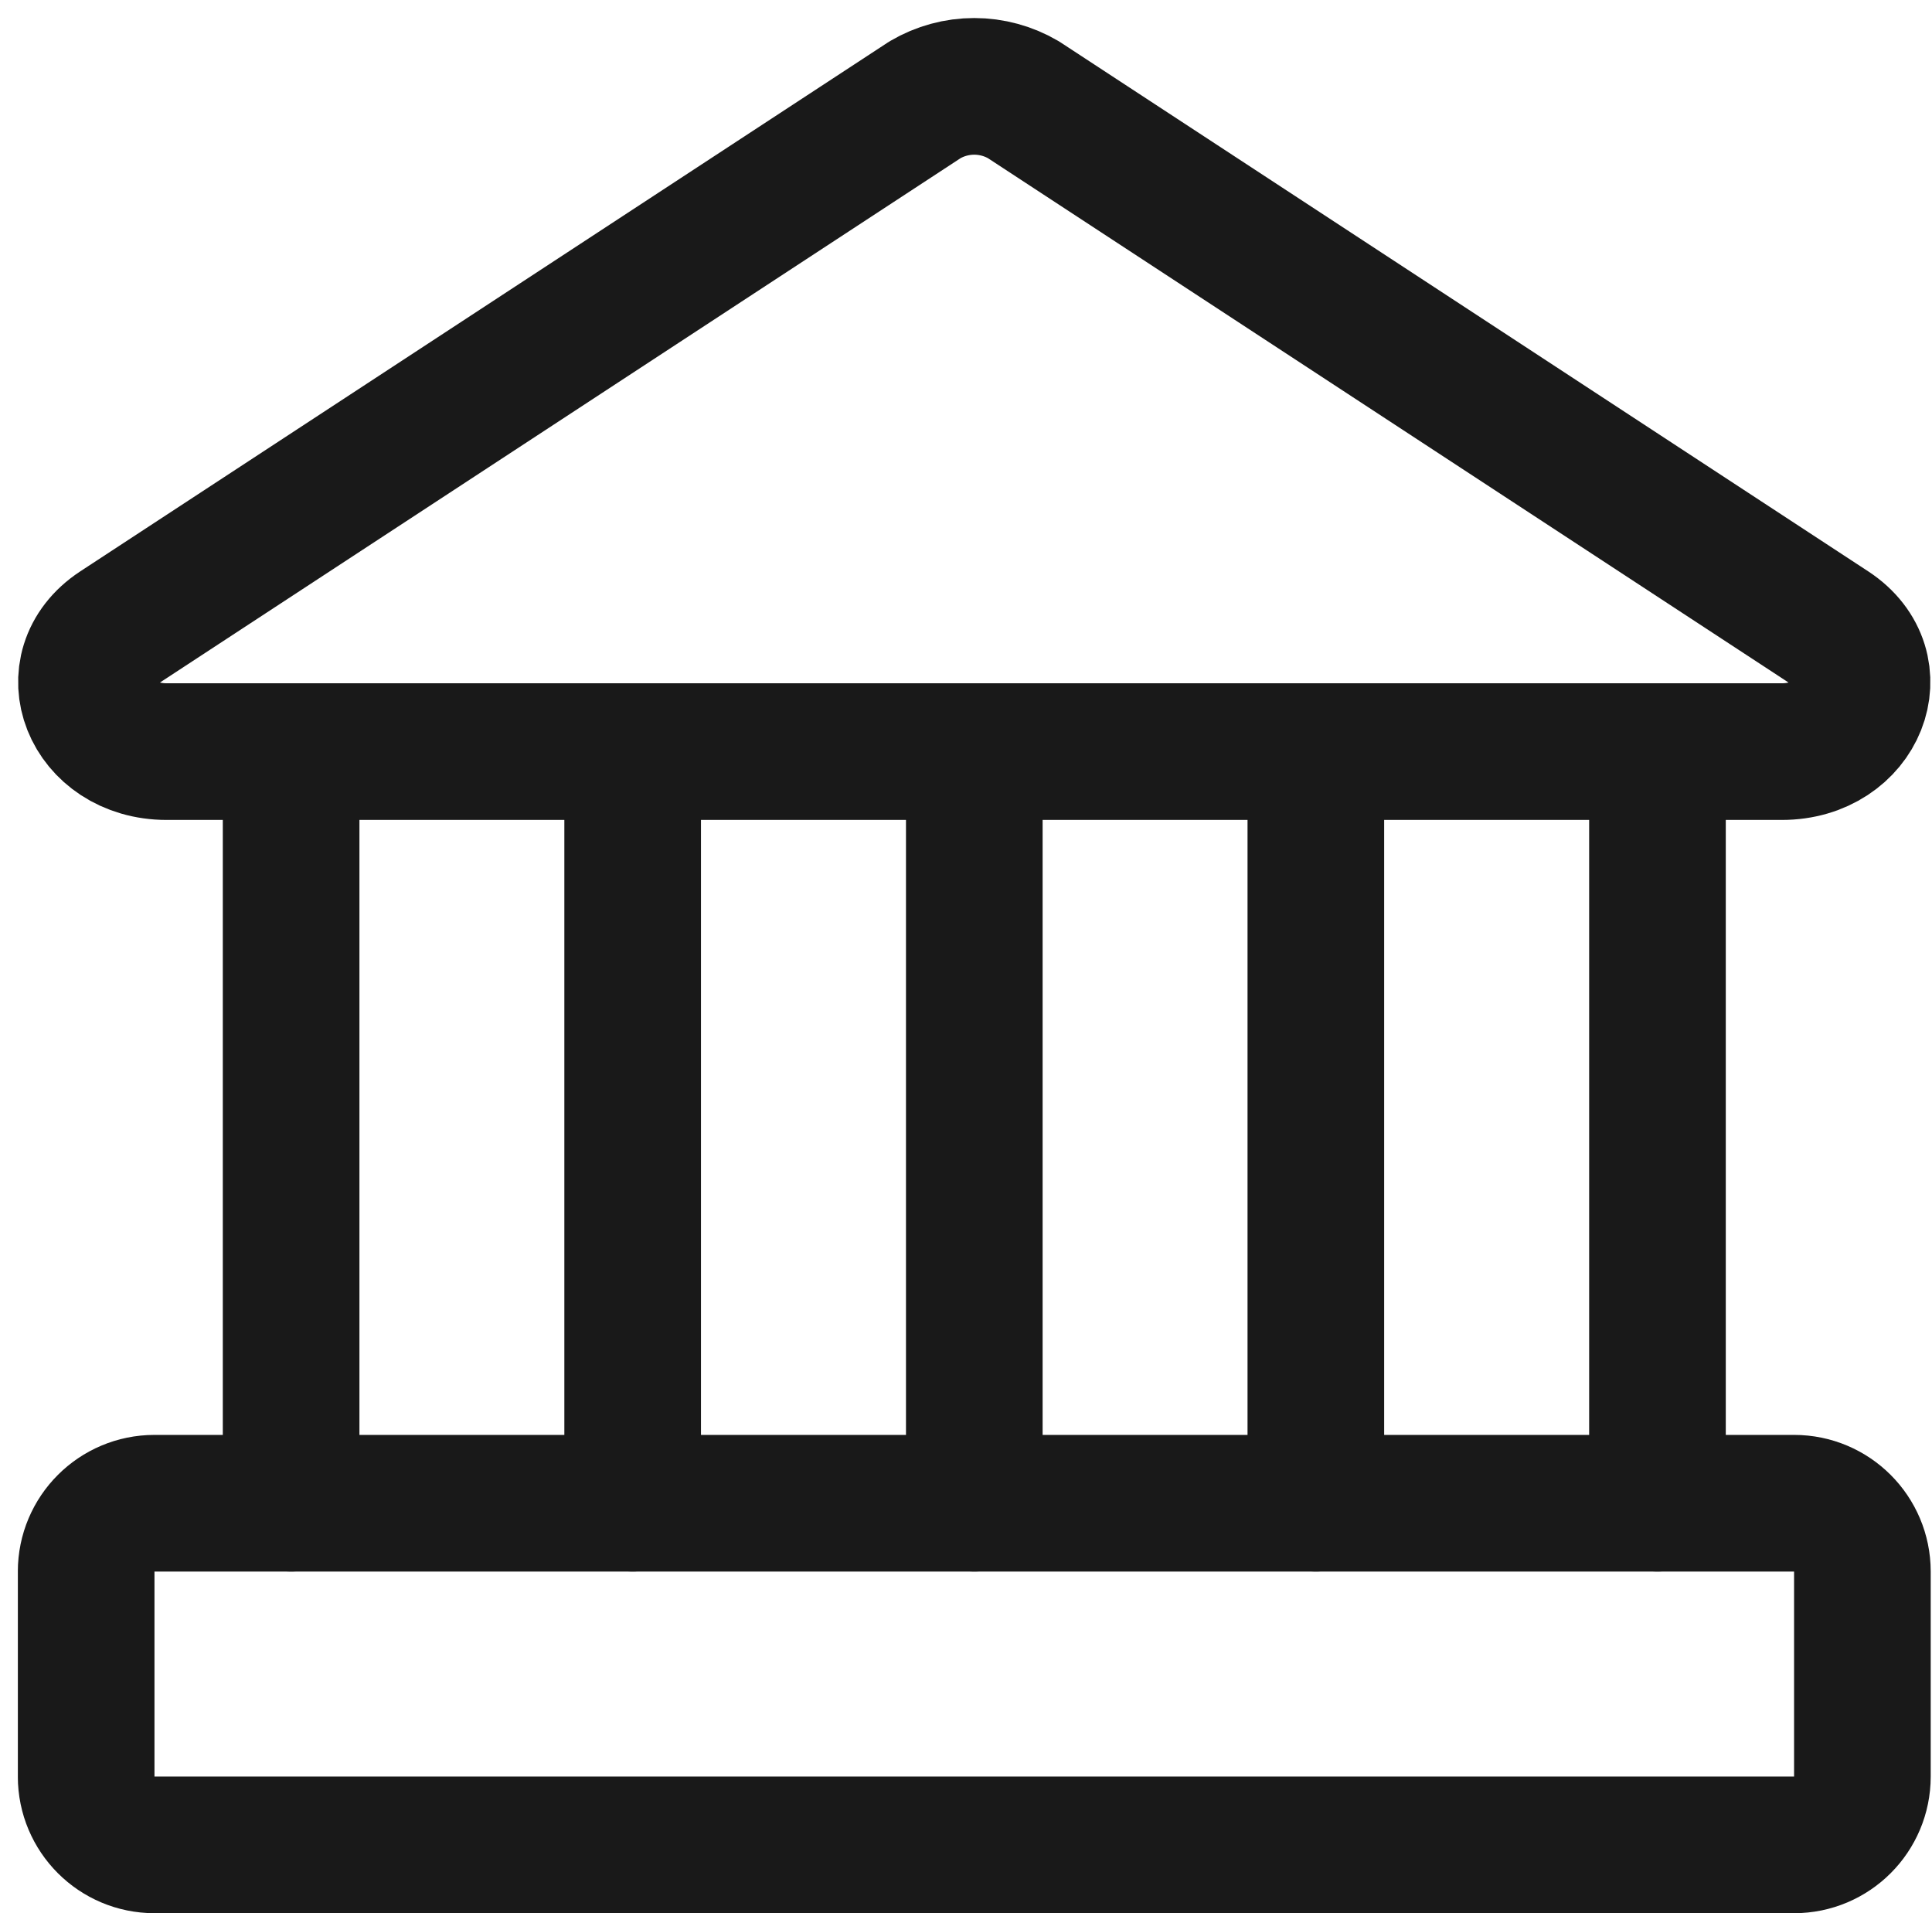
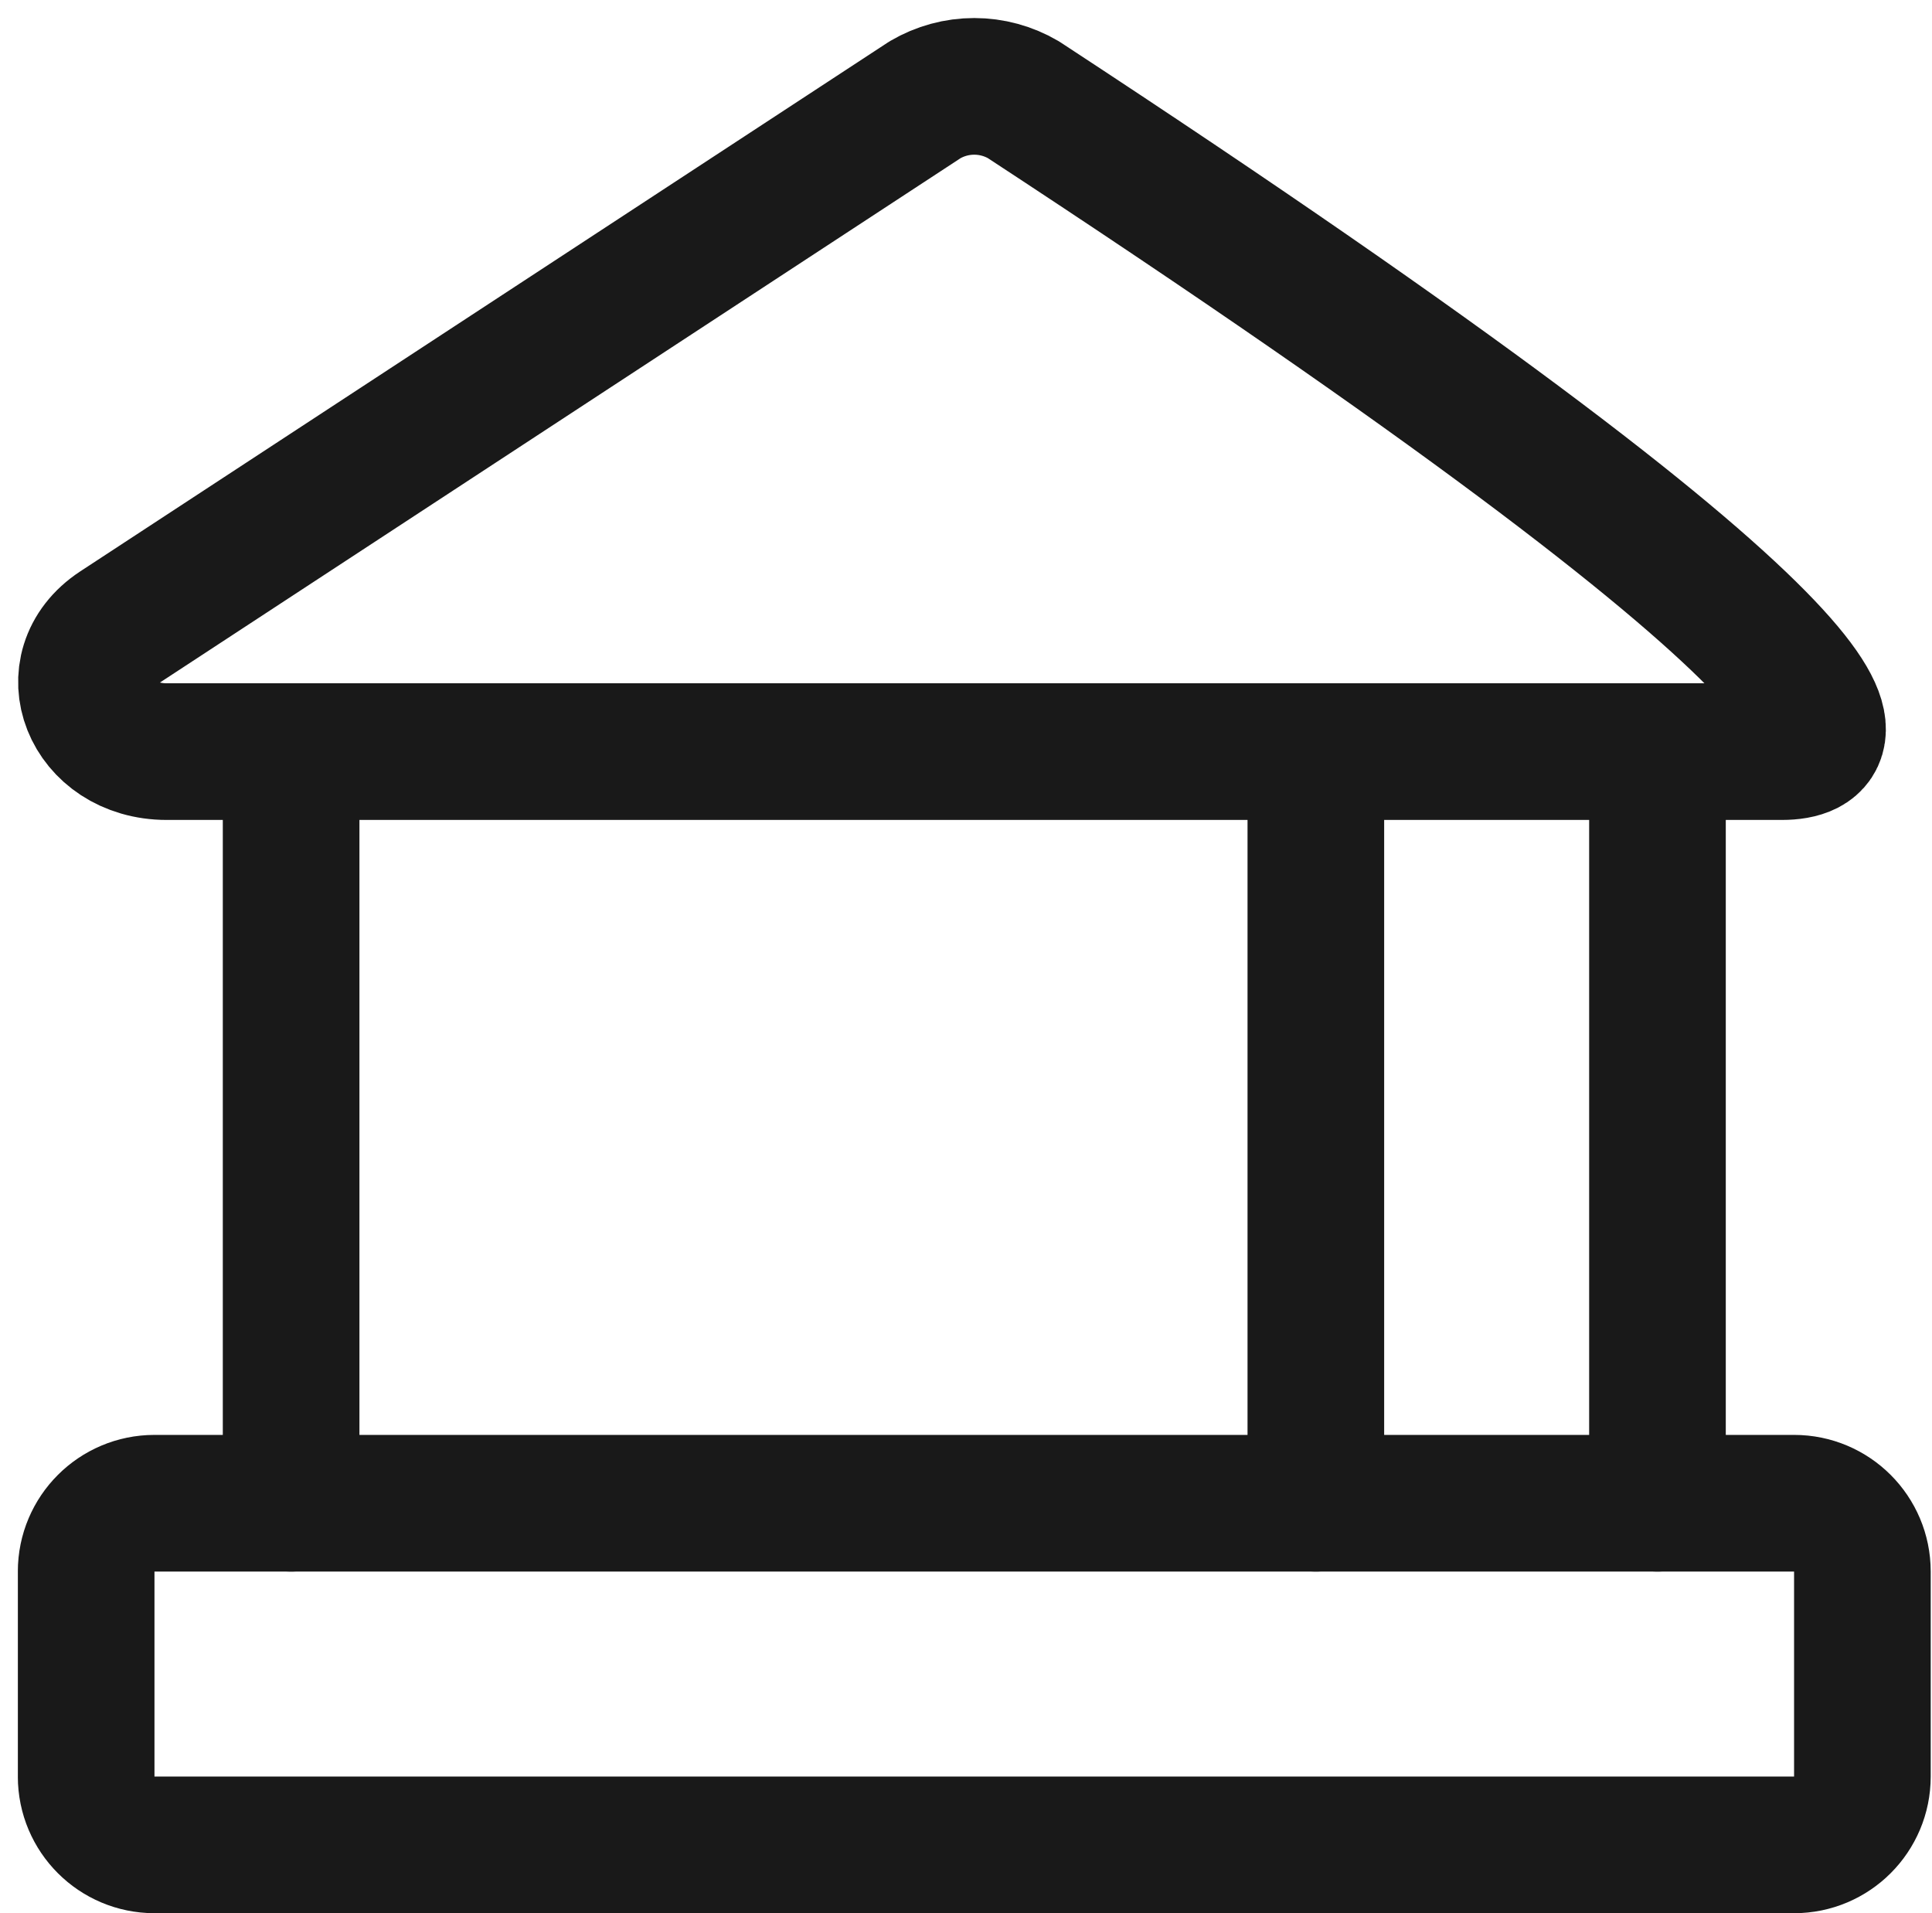
<svg xmlns="http://www.w3.org/2000/svg" width="101" height="100" viewBox="0 0 101 100" fill="none">
  <g clip-path="url(#clip0_460_4788)">
-     <path d="M93.145 39.286H8.717C4.717 39.286 3.003 34.929 6.145 32.857L48.36 5.214C49.139 4.756 50.027 4.514 50.931 4.514C51.835 4.514 52.723 4.756 53.503 5.214L95.717 32.857C98.86 34.929 97.145 39.286 93.145 39.286Z" stroke="#191919" stroke-width="7.143" stroke-linecap="round" stroke-linejoin="round" />
+     <path d="M93.145 39.286H8.717C4.717 39.286 3.003 34.929 6.145 32.857L48.36 5.214C49.139 4.756 50.027 4.514 50.931 4.514C51.835 4.514 52.723 4.756 53.503 5.214C98.86 34.929 97.145 39.286 93.145 39.286Z" stroke="#191919" stroke-width="7.143" stroke-linecap="round" stroke-linejoin="round" />
    <path d="M93.79 78.572H8.075C6.103 78.572 4.504 80.171 4.504 82.143V92.858C4.504 94.83 6.103 96.429 8.075 96.429H93.79C95.762 96.429 97.361 94.83 97.361 92.858V82.143C97.361 80.171 95.762 78.572 93.79 78.572Z" stroke="#191919" stroke-width="7.143" stroke-linecap="round" stroke-linejoin="round" />
    <path d="M15.219 39.286V78.571" stroke="#191919" stroke-width="7.143" stroke-linecap="round" stroke-linejoin="round" />
-     <path d="M33.074 39.286V78.571" stroke="#191919" stroke-width="7.143" stroke-linecap="round" stroke-linejoin="round" />
-     <path d="M50.934 39.286V78.571" stroke="#191919" stroke-width="7.143" stroke-linecap="round" stroke-linejoin="round" />
    <path d="M68.789 39.286V78.571" stroke="#191919" stroke-width="7.143" stroke-linecap="round" stroke-linejoin="round" />
    <path d="M86.648 39.286V78.571" stroke="#191919" stroke-width="7.143" stroke-linecap="round" stroke-linejoin="round" />
  </g>
  <defs>
    <clipPath id="clip0_460_4788">
      <rect width="100" height="100" fill="white" transform="translate(0.934)" />
    </clipPath>
  </defs>
</svg>